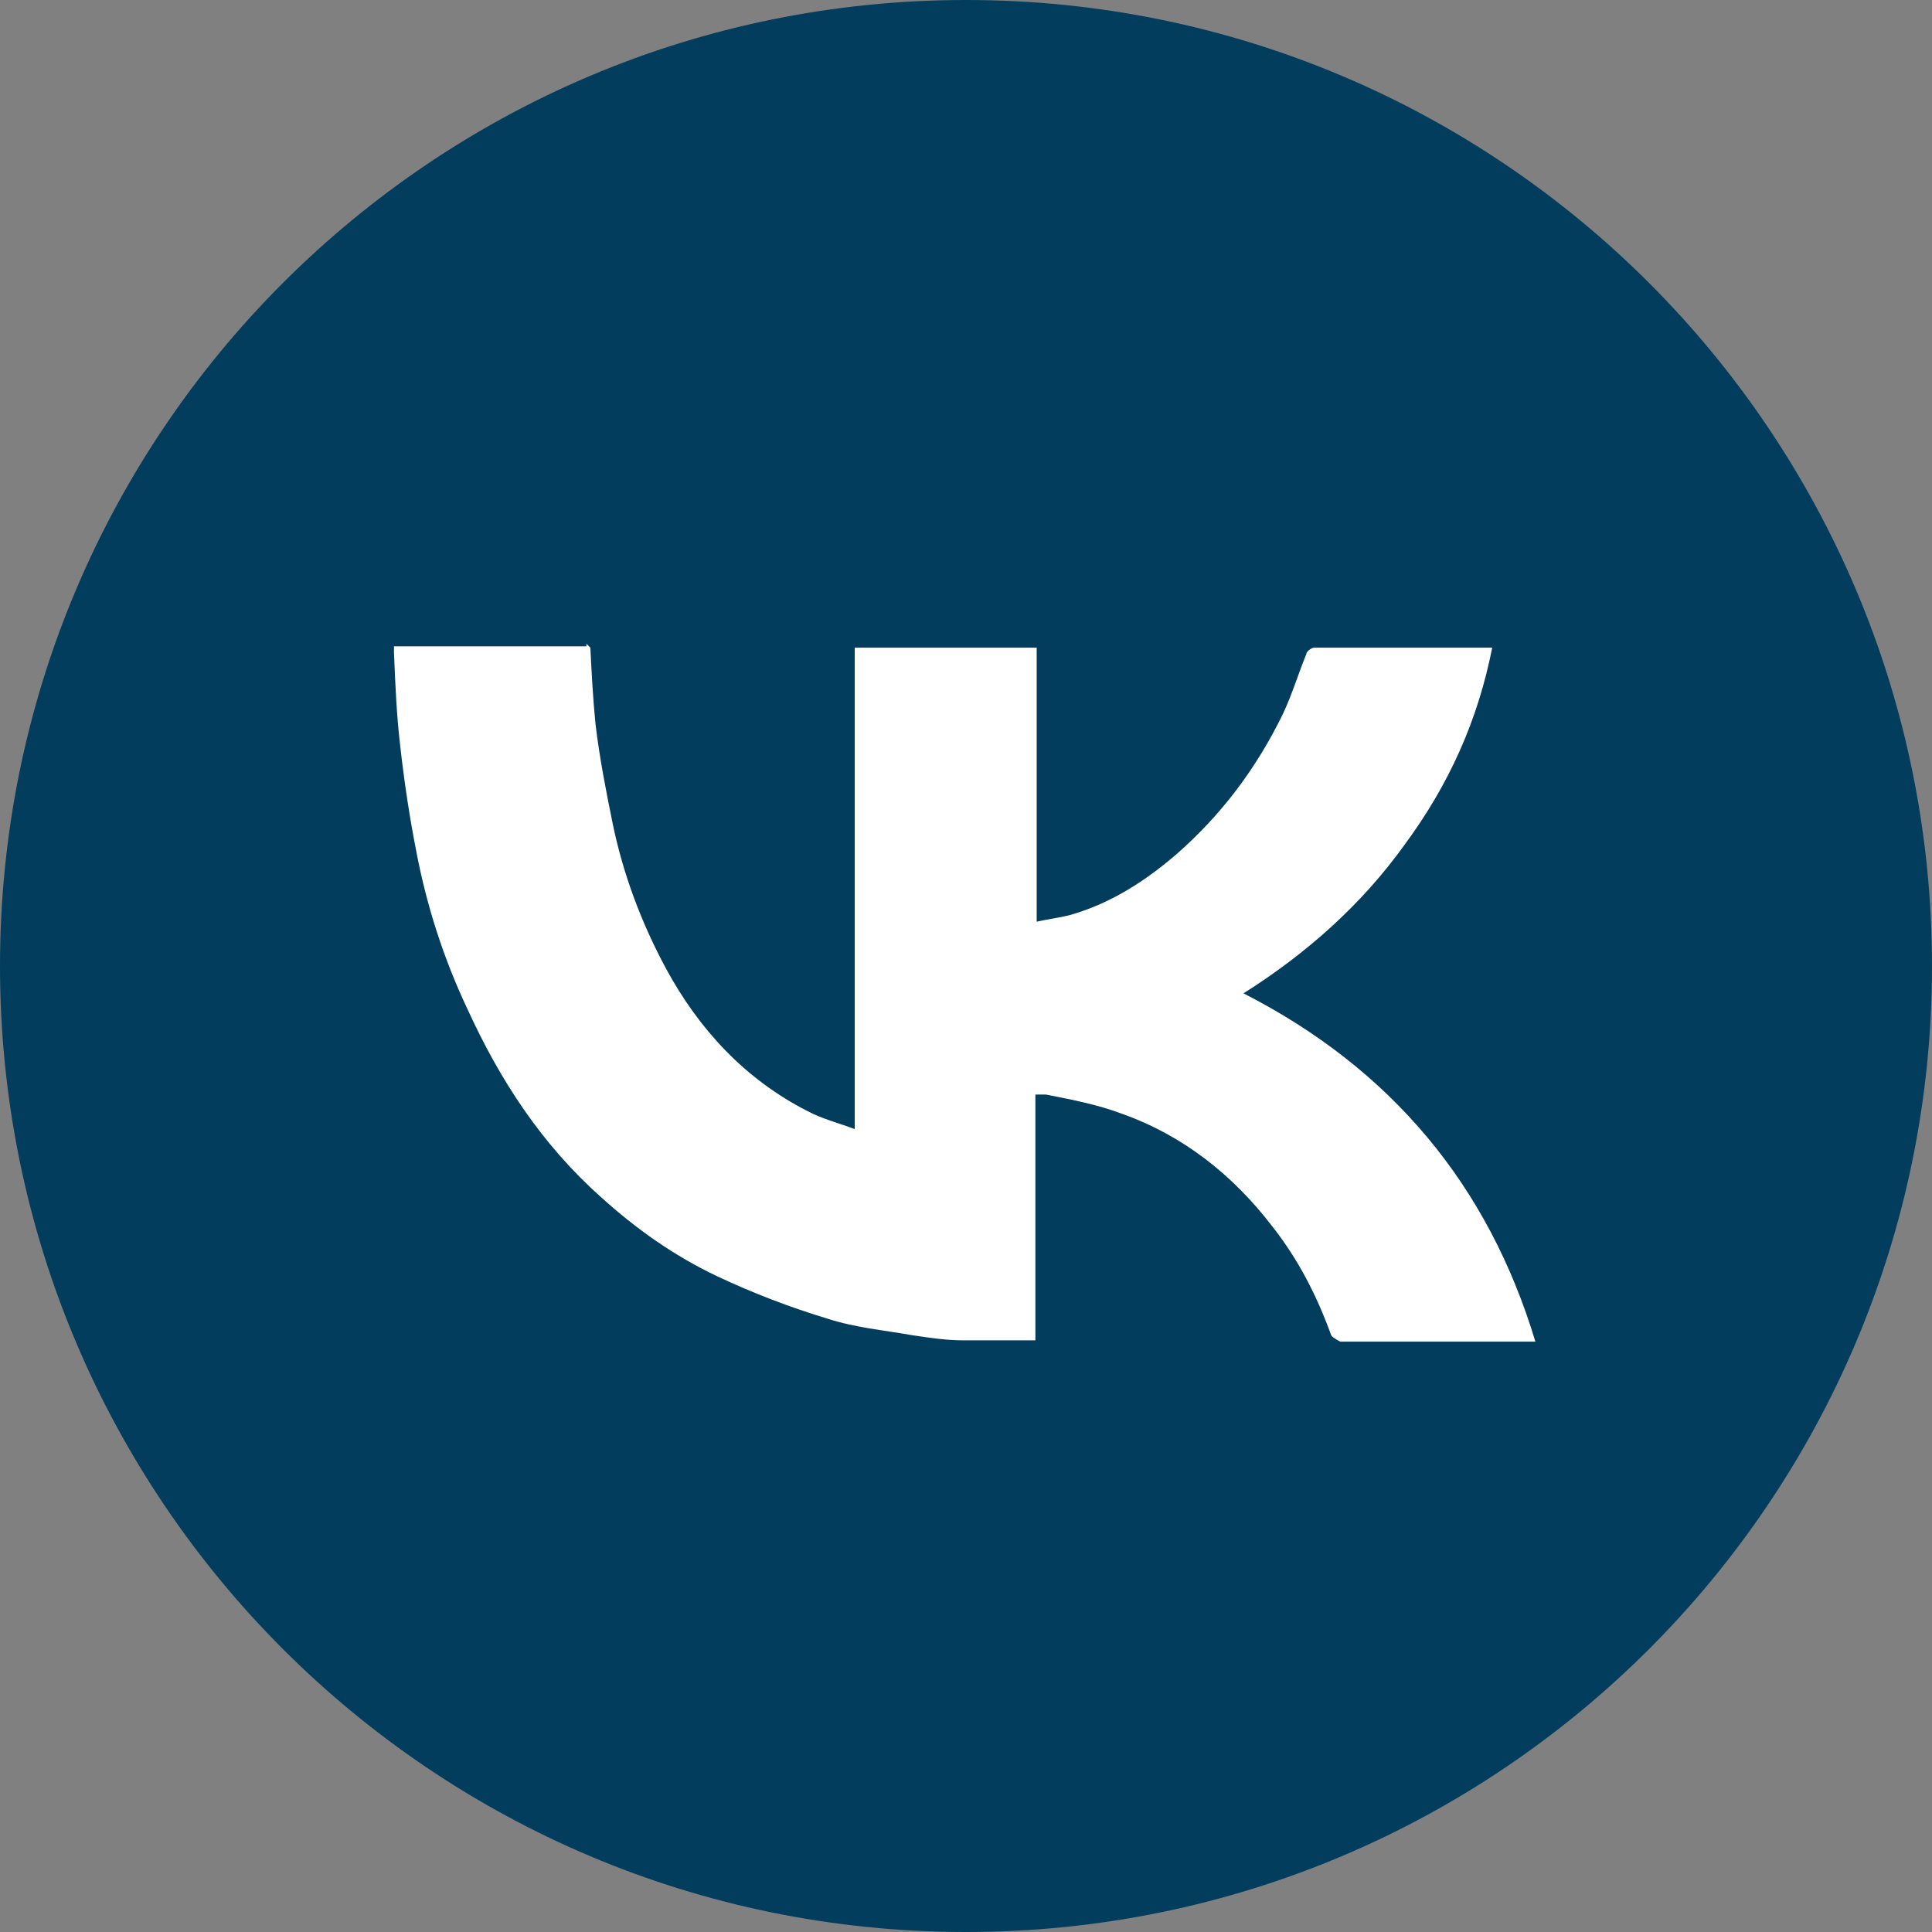
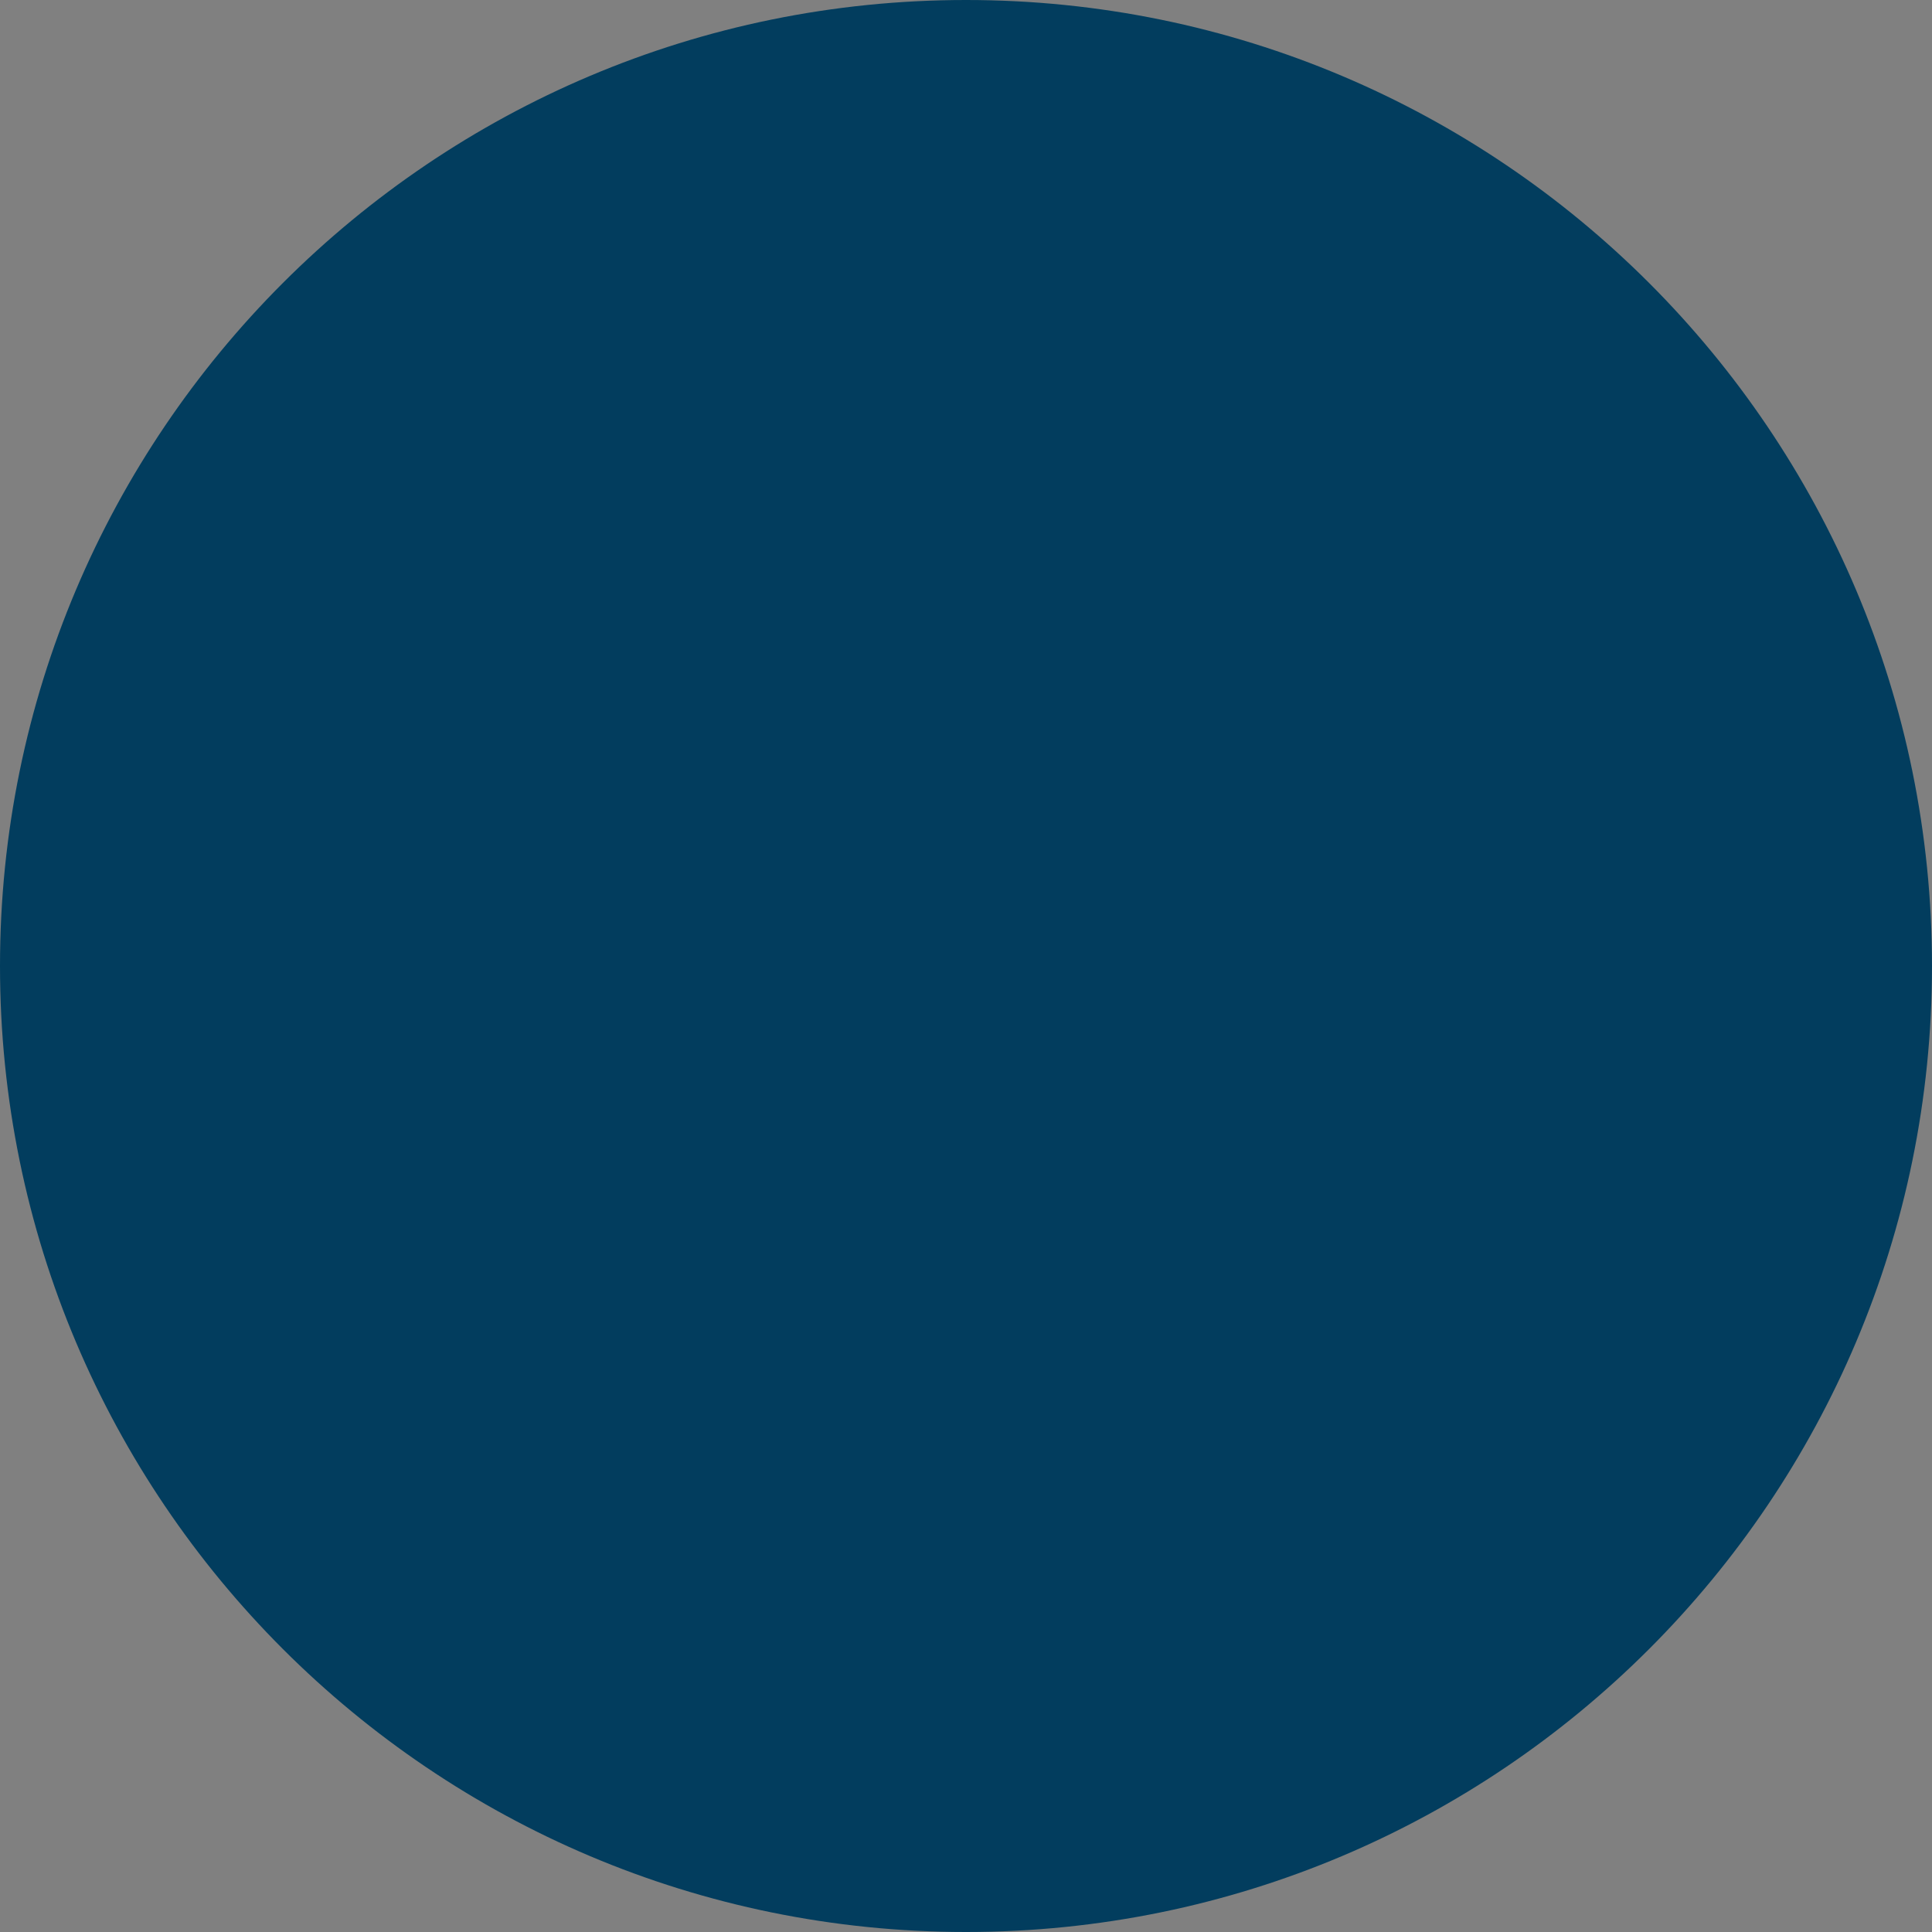
<svg xmlns="http://www.w3.org/2000/svg" width="46" height="46" viewBox="0 0 46 46" fill="none">
  <rect x="0" y="0" width="46" height="46" fill="#808080" stroke="none" />
  <g clip-path="url(#clip0_103_562)">
    <path d="M23 46C35.703 46 46 35.703 46 23C46 10.297 35.703 0 23 0C10.297 0 0 10.297 0 23C0 35.703 10.297 46 23 46Z" fill="#023D5E" />
-     <path d="M14.056 15.42C14.087 16.029 14.118 16.639 14.18 17.249C14.274 18.041 14.43 18.834 14.585 19.596C14.835 20.816 15.271 21.974 15.863 23.072C16.642 24.505 17.733 25.694 19.229 26.456C19.572 26.639 19.946 26.731 20.351 26.883V15.42H24.683V21.944C24.963 21.883 25.213 21.852 25.462 21.791C26.428 21.517 27.239 20.999 27.987 20.359C29.077 19.413 29.919 18.285 30.542 17.005C30.76 16.548 30.916 16.029 31.103 15.572C31.103 15.511 31.228 15.42 31.29 15.42H35.529C35.186 17.157 34.5 18.682 33.441 20.115C32.412 21.548 31.103 22.706 29.607 23.651C33.129 25.45 35.435 28.224 36.557 31.944H31.913C31.913 31.944 31.726 31.852 31.695 31.791C31.352 30.846 30.916 29.993 30.293 29.2C29.358 27.981 28.174 27.035 26.709 26.517C26.148 26.304 25.524 26.182 24.901 26.06C24.839 26.06 24.776 26.06 24.652 26.06V31.913C24.06 31.913 23.499 31.913 22.938 31.913C22.533 31.913 22.128 31.852 21.722 31.791C21.037 31.67 20.351 31.609 19.697 31.395C18.793 31.121 17.92 30.785 17.079 30.389C16.05 29.901 15.146 29.261 14.305 28.499C12.902 27.249 11.905 25.724 11.126 24.017C10.565 22.828 10.16 21.578 9.911 20.267C9.755 19.474 9.63 18.651 9.537 17.828C9.443 17.066 9.412 16.304 9.381 15.541V15.389H13.962V15.328L14.056 15.42Z" fill="white" />
  </g>
  <defs>
    <clipPath id="clip0_103_562">
      <rect width="46" height="46" fill="white" />
    </clipPath>
  </defs>
</svg>